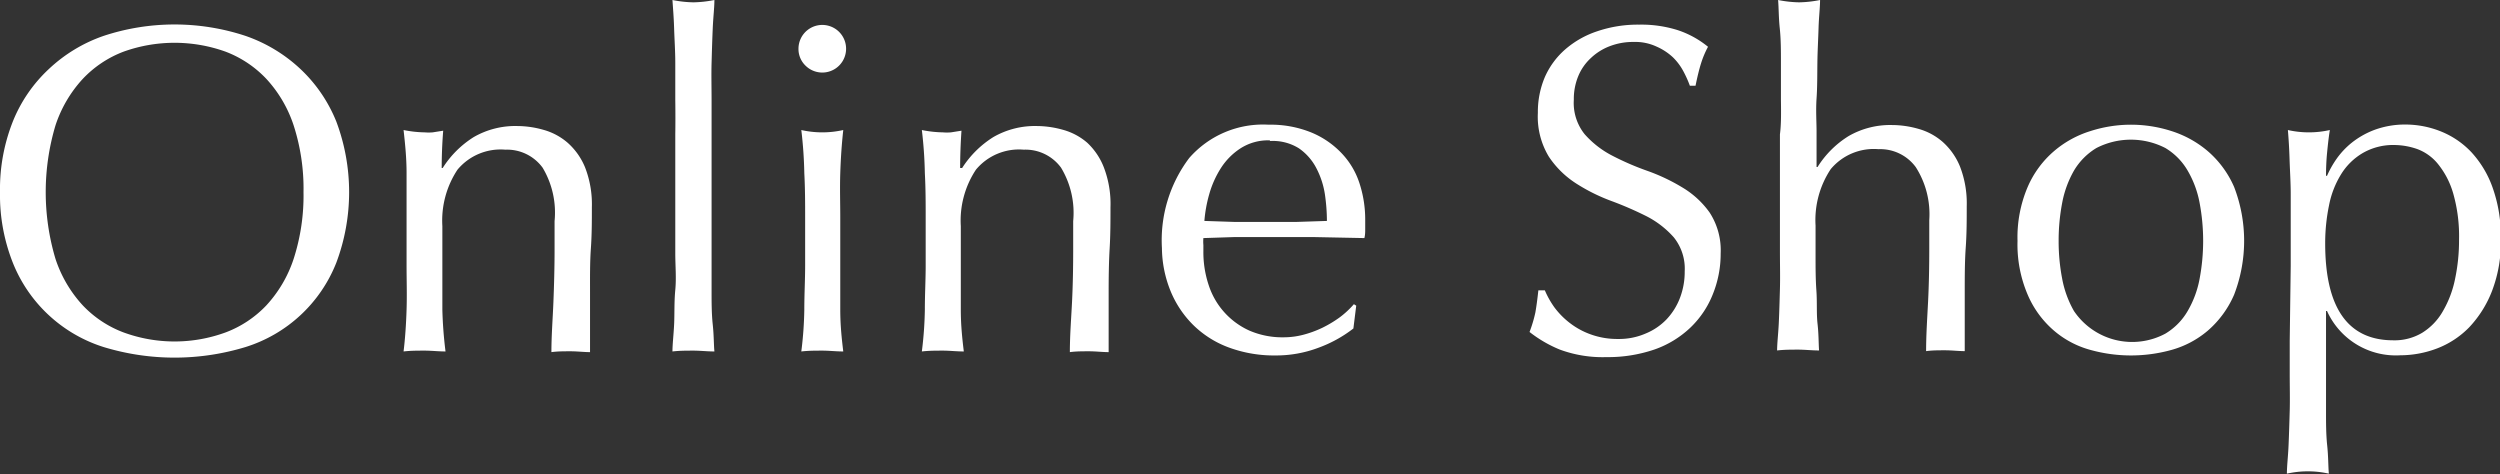
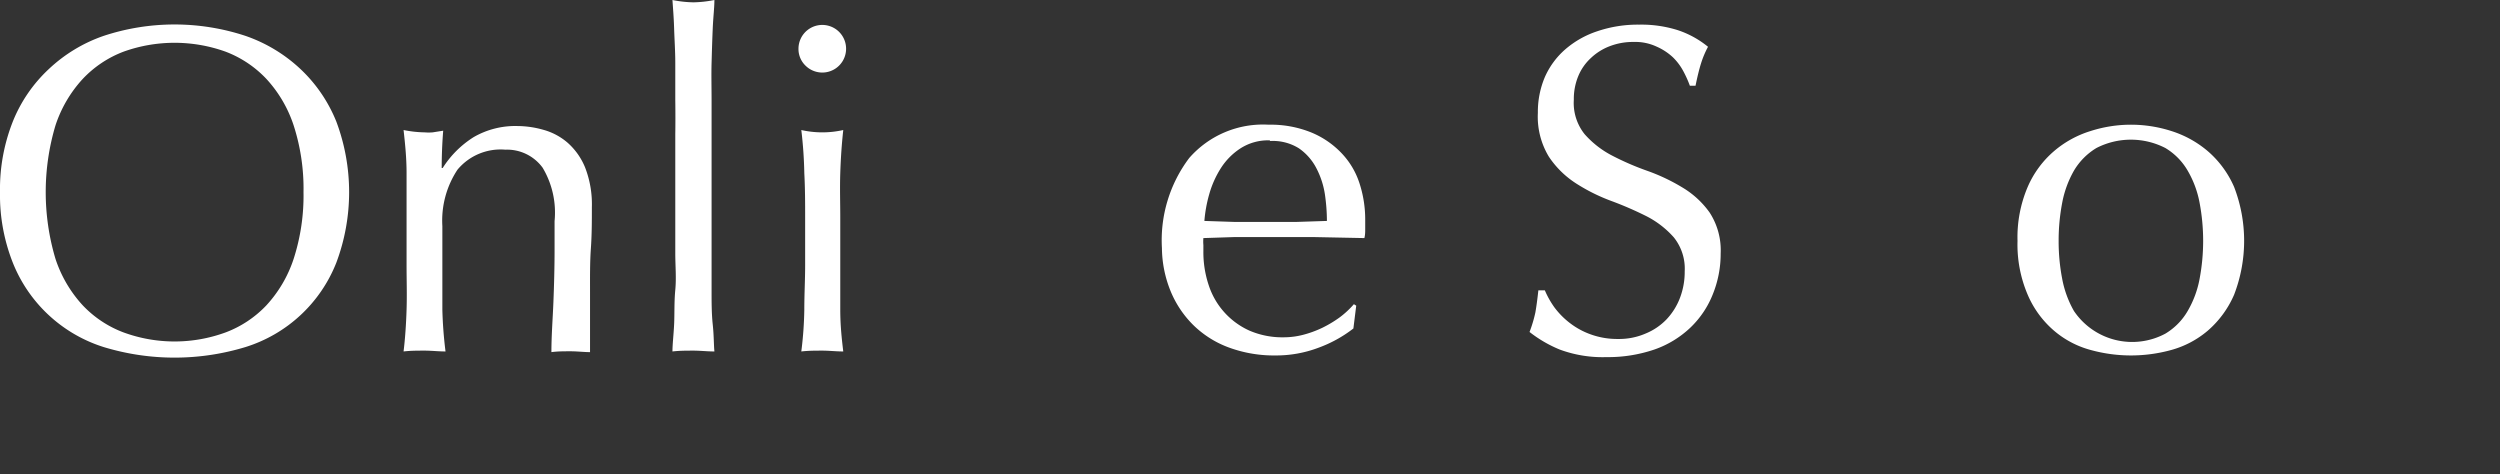
<svg xmlns="http://www.w3.org/2000/svg" id="レイヤー_1" data-name="レイヤー 1" viewBox="0 0 150.16 28.48">
  <rect x="0" y="0" width="150.16" height="28.48" fill="#333333" stroke="none" />
  <defs>
    <style>.cls-1{isolation:isolate;}.cls-2{fill:#fff;}</style>
  </defs>
  <g id="Online_Shop" data-name="Online Shop" class="cls-1">
    <g class="cls-1">
      <path class="cls-2" d="M228.21,425.07a11.05,11.05,0,0,1,.77-4.24,8.77,8.77,0,0,1,2.16-3.15,9.15,9.15,0,0,1,3.31-2,13.59,13.59,0,0,1,8.49,0,9.2,9.2,0,0,1,3.32,2,8.87,8.87,0,0,1,2.15,3.15,12.06,12.06,0,0,1,0,8.48,8.62,8.62,0,0,1-5.47,5.07,14.62,14.62,0,0,1-8.49,0,8.68,8.68,0,0,1-5.47-5.07A11.05,11.05,0,0,1,228.21,425.07Zm18.23,0a12.35,12.35,0,0,0-.59-4,7.63,7.63,0,0,0-1.64-2.8,6.57,6.57,0,0,0-2.46-1.64,9.07,9.07,0,0,0-6.11,0,6.57,6.57,0,0,0-2.46,1.64,7.63,7.63,0,0,0-1.64,2.8,14,14,0,0,0,0,8,7.63,7.63,0,0,0,1.64,2.8,6.54,6.54,0,0,0,2.46,1.63,8.91,8.91,0,0,0,6.11,0,6.54,6.54,0,0,0,2.46-1.63,7.63,7.63,0,0,0,1.64-2.8A12.35,12.35,0,0,0,246.44,425.07Z" transform="translate(-228.21 -413.53)" />
      <path class="cls-2" d="M260.8,423.6a2.65,2.65,0,0,0-2.24-1.08,3.37,3.37,0,0,0-2.87,1.2,5.53,5.53,0,0,0-.91,3.39v2.38c0,.84,0,1.72,0,2.65a25.06,25.06,0,0,0,.19,2.5c-.43,0-.85-.05-1.26-.05s-.83,0-1.26.05c.09-.74.15-1.58.18-2.5s0-1.81,0-2.65v-2.91c0-.84,0-1.72,0-2.65s-.09-1.78-.18-2.59a6.84,6.84,0,0,0,1.26.14,2.93,2.93,0,0,0,.49,0l.63-.1c-.06.75-.09,1.5-.09,2.24h.06a5.92,5.92,0,0,1,1.87-1.86,5,5,0,0,1,2.61-.66,5.81,5.81,0,0,1,1.58.23,3.73,3.73,0,0,1,1.44.77,4,4,0,0,1,1.05,1.48,6.12,6.12,0,0,1,.41,2.4c0,.8,0,1.63-.06,2.48s-.05,1.75-.05,2.7v1.82c0,.3,0,.59,0,.88s0,.56,0,.82c-.37,0-.76-.05-1.17-.05s-.78,0-1.15.05c0-1,.08-2,.12-3s.07-2.08.07-3.16v-1.71A5.25,5.25,0,0,0,260.8,423.6Z" transform="translate(-228.21 -413.53)" />
      <path class="cls-2" d="M268.77,419.52c0-.74,0-1.48,0-2.21s-.05-1.42-.07-2.08-.07-1.23-.1-1.7a6.84,6.84,0,0,0,1.26.14,6.93,6.93,0,0,0,1.26-.14c0,.47-.07,1-.1,1.7s-.05,1.35-.07,2.08,0,1.47,0,2.21,0,1.44,0,2.08v5.07c0,.63,0,1.32,0,2.07s0,1.48,0,2.21,0,1.42.07,2.07.06,1.2.1,1.62c-.43,0-.85-.05-1.26-.05s-.83,0-1.26.05c0-.42.07-1,.1-1.62s0-1.34.07-2.07,0-1.47,0-2.21,0-1.44,0-2.07V421.6C268.78,421,268.78,420.27,268.77,419.52Z" transform="translate(-228.21 -413.53)" />
      <path class="cls-2" d="M276.17,416.47a1.43,1.43,0,1,1,.42,1A1.38,1.38,0,0,1,276.17,416.47Zm.4,10.11c0-.84,0-1.72-.05-2.65a25.69,25.69,0,0,0-.18-2.59,5.74,5.74,0,0,0,2.52,0c-.09.81-.15,1.67-.18,2.59s0,1.81,0,2.65v2.91c0,.84,0,1.72,0,2.65s.09,1.76.18,2.5c-.43,0-.85-.05-1.26-.05s-.83,0-1.26.05a22.54,22.54,0,0,0,.18-2.5c0-.93.05-1.81.05-2.65Z" transform="translate(-228.21 -413.53)" />
-       <path class="cls-2" d="M291.94,423.6a2.65,2.65,0,0,0-2.24-1.08,3.36,3.36,0,0,0-2.87,1.2,5.53,5.53,0,0,0-.91,3.39v2.38c0,.84,0,1.72,0,2.65s.09,1.76.18,2.5c-.43,0-.85-.05-1.26-.05s-.83,0-1.26.05a22.54,22.54,0,0,0,.18-2.5c0-.93.05-1.81.05-2.65v-2.91c0-.84,0-1.72-.05-2.65a25.69,25.69,0,0,0-.18-2.59,6.84,6.84,0,0,0,1.26.14,2.93,2.93,0,0,0,.49,0l.63-.1c-.05.75-.08,1.5-.08,2.24H286a6,6,0,0,1,1.88-1.86,5,5,0,0,1,2.6-.66,5.88,5.88,0,0,1,1.59.23,3.73,3.73,0,0,1,1.44.77,4,4,0,0,1,1,1.48,6.14,6.14,0,0,1,.4,2.4c0,.8,0,1.63-.05,2.48s-.06,1.75-.06,2.7v1.82c0,.3,0,.59,0,.88s0,.56,0,.82c-.38,0-.77-.05-1.18-.05s-.77,0-1.15.05c0-1,.08-2,.13-3s.07-2.08.07-3.16v-1.71A5.25,5.25,0,0,0,291.94,423.6Z" transform="translate(-228.21 -413.53)" />
      <path class="cls-2" d="M298,428.43a8.2,8.2,0,0,1,1.64-5.41,5.88,5.88,0,0,1,4.77-2,6.48,6.48,0,0,1,2.57.47,5.28,5.28,0,0,1,1.8,1.23,4.71,4.71,0,0,1,1.08,1.8,7,7,0,0,1,.35,2.22c0,.18,0,.37,0,.54s0,.36-.05.55l-3-.06c-1,0-2,0-3,0-.61,0-1.23,0-1.83,0l-1.84.06a2.31,2.31,0,0,0,0,.42v.36a6.25,6.25,0,0,0,.32,2.05,4.52,4.52,0,0,0,2.45,2.73,5,5,0,0,0,2.07.4,4.66,4.66,0,0,0,1.15-.15,6.37,6.37,0,0,0,1.15-.42,7,7,0,0,0,1.05-.63,5.37,5.37,0,0,0,.85-.79l.14.09-.17,1.37a7.73,7.73,0,0,1-2.08,1.15,7.19,7.19,0,0,1-2.59.47,7.84,7.84,0,0,1-2.76-.46,6,6,0,0,1-2.16-1.34,6.15,6.15,0,0,1-1.4-2.09A7,7,0,0,1,298,428.43Zm6.47-6.47a3.08,3.08,0,0,0-1.75.48,3.94,3.94,0,0,0-1.18,1.19,5.87,5.87,0,0,0-.7,1.57,8.22,8.22,0,0,0-.29,1.6l1.81.06,1.83,0,1.88,0,1.84-.06a11.26,11.26,0,0,0-.12-1.59,5,5,0,0,0-.51-1.57,3.28,3.28,0,0,0-1.05-1.2A2.94,2.94,0,0,0,304.51,422Z" transform="translate(-228.21 -413.53)" />
      <path class="cls-2" d="M321.58,432a4.76,4.76,0,0,0,.92.93,4.55,4.55,0,0,0,1.27.69,4.68,4.68,0,0,0,1.63.27,4,4,0,0,0,1.66-.33,3.66,3.66,0,0,0,1.26-.86,3.89,3.89,0,0,0,.8-1.29,4.38,4.38,0,0,0,.28-1.58,3,3,0,0,0-.66-2.05,5.59,5.59,0,0,0-1.63-1.26,20.78,20.78,0,0,0-2.12-.92,10.93,10.93,0,0,1-2.11-1.05,5.59,5.59,0,0,1-1.64-1.61,4.63,4.63,0,0,1-.66-2.63,5.36,5.36,0,0,1,.42-2.15,4.74,4.74,0,0,1,1.22-1.66,5.63,5.63,0,0,1,1.92-1.09,7.57,7.57,0,0,1,2.52-.4,7.29,7.29,0,0,1,2.32.33,5.68,5.68,0,0,1,1.82,1,5.65,5.65,0,0,0-.42,1c-.11.35-.22.8-.33,1.34h-.34a6.63,6.63,0,0,0-.38-.85,3.44,3.44,0,0,0-.64-.86,3.51,3.51,0,0,0-1-.65,3,3,0,0,0-1.34-.27,3.89,3.89,0,0,0-1.44.25,3.4,3.4,0,0,0-1.15.72,3.06,3.06,0,0,0-.76,1.1,3.6,3.6,0,0,0-.26,1.4,3,3,0,0,0,.65,2.07,5.69,5.69,0,0,0,1.64,1.28,16.49,16.49,0,0,0,2.12.92,11.37,11.37,0,0,1,2.11,1,5.38,5.38,0,0,1,1.64,1.51,4.16,4.16,0,0,1,.66,2.46,6.46,6.46,0,0,1-.47,2.44,5.64,5.64,0,0,1-1.34,2,6,6,0,0,1-2.16,1.32,8.63,8.63,0,0,1-2.89.46,7.41,7.41,0,0,1-2.82-.46,7.63,7.63,0,0,1-1.8-1.05,7.83,7.83,0,0,0,.35-1.17c.06-.34.12-.78.18-1.33H321A5.34,5.34,0,0,0,321.58,432Z" transform="translate(-228.21 -413.53)" />
-       <path class="cls-2" d="M335.18,419.52c0-.74,0-1.48,0-2.21s0-1.42-.07-2.08-.06-1.23-.1-1.7a7,7,0,0,0,1.26.14,6.84,6.84,0,0,0,1.26-.14c0,.47-.07,1-.09,1.68s-.06,1.34-.07,2.06,0,1.44-.05,2.17,0,1.4,0,2v2.12h.06a5.82,5.82,0,0,1,1.87-1.86,5,5,0,0,1,2.61-.66,5.81,5.81,0,0,1,1.58.23,3.73,3.73,0,0,1,1.44.77,4,4,0,0,1,1.05,1.48,6.12,6.12,0,0,1,.41,2.4c0,.8,0,1.63-.06,2.48s-.06,1.75-.06,2.7v1.82c0,.3,0,.59,0,.88s0,.56,0,.82c-.37,0-.77-.05-1.18-.05s-.77,0-1.14.05c0-1,.07-2,.12-3s.07-2.08.07-3.16v-1.71a5.25,5.25,0,0,0-.81-3.18,2.65,2.65,0,0,0-2.24-1.08,3.37,3.37,0,0,0-2.87,1.2,5.53,5.53,0,0,0-.91,3.39c0,.53,0,1.13,0,1.82s0,1.39.05,2.09,0,1.38.07,2,.06,1.18.09,1.59c-.43,0-.85-.05-1.26-.05s-.83,0-1.26.05c0-.42.07-1,.1-1.62s.05-1.34.07-2.07,0-1.47,0-2.21,0-1.44,0-2.07V421.6C335.2,421,335.19,420.27,335.18,419.52Z" transform="translate(-228.21 -413.53)" />
      <path class="cls-2" d="M349.39,428a7.71,7.71,0,0,1,.61-3.24,5.93,5.93,0,0,1,1.58-2.15,6.16,6.16,0,0,1,2.2-1.21,7.93,7.93,0,0,1,4.85,0,6.29,6.29,0,0,1,2.19,1.21,6,6,0,0,1,1.58,2.15,9,9,0,0,1,0,6.47,6,6,0,0,1-1.58,2.16,5.73,5.73,0,0,1-2.19,1.16,9.08,9.08,0,0,1-4.85,0,5.62,5.62,0,0,1-2.2-1.16,5.88,5.88,0,0,1-1.58-2.16A7.66,7.66,0,0,1,349.39,428Zm2.47,0a11.87,11.87,0,0,0,.21,2.26,6.19,6.19,0,0,0,.71,1.95,4.22,4.22,0,0,0,5.49,1.36,3.8,3.8,0,0,0,1.34-1.36,6,6,0,0,0,.72-1.95,12.32,12.32,0,0,0,0-4.53,6,6,0,0,0-.72-1.95,3.8,3.8,0,0,0-1.34-1.36,4.53,4.53,0,0,0-4.14,0,3.91,3.91,0,0,0-1.35,1.36,6.19,6.19,0,0,0-.71,1.95A12,12,0,0,0,351.86,428Z" transform="translate(-228.21 -413.53)" />
-       <path class="cls-2" d="M365.8,429.49c0-.63,0-1.32,0-2.07s0-1.49,0-2.22-.05-1.45-.07-2.12-.06-1.25-.1-1.74a5.74,5.74,0,0,0,2.52,0c-.08.49-.13,1-.17,1.41s-.06.89-.06,1.34h.06a5.94,5.94,0,0,1,.56-1,4.78,4.78,0,0,1,.94-1,5.06,5.06,0,0,1,1.38-.77,5.31,5.31,0,0,1,1.85-.31,5.73,5.73,0,0,1,2.1.41,5.15,5.15,0,0,1,1.84,1.25,6.16,6.16,0,0,1,1.28,2.14,8.71,8.71,0,0,1,.49,3.09,8.17,8.17,0,0,1-.53,3.11,6.67,6.67,0,0,1-1.38,2.19,5.39,5.39,0,0,1-1.95,1.27,6.26,6.26,0,0,1-2.18.4,4.53,4.53,0,0,1-4.4-2.66h-.06V434c0,.6,0,1.26,0,2s0,1.47,0,2.2,0,1.42.07,2.08.06,1.23.1,1.7a5.74,5.74,0,0,0-2.52,0c0-.47.07-1,.1-1.7s.05-1.35.07-2.08,0-1.46,0-2.2,0-1.4,0-2Zm10.11-1.57a9.34,9.34,0,0,0-.35-2.77,5,5,0,0,0-.9-1.75,2.9,2.9,0,0,0-1.24-.91,4.28,4.28,0,0,0-1.37-.25,3.65,3.65,0,0,0-1.92.48,3.76,3.76,0,0,0-1.3,1.27,5.55,5.55,0,0,0-.73,1.88,11.15,11.15,0,0,0-.23,2.28c0,3.88,1.37,5.82,4.09,5.82a3.22,3.22,0,0,0,1.75-.46,3.63,3.63,0,0,0,1.23-1.29,6.3,6.3,0,0,0,.73-1.93A11.2,11.2,0,0,0,375.91,427.92Z" transform="translate(-228.21 -413.53)" />
    </g>
  </g>
</svg>